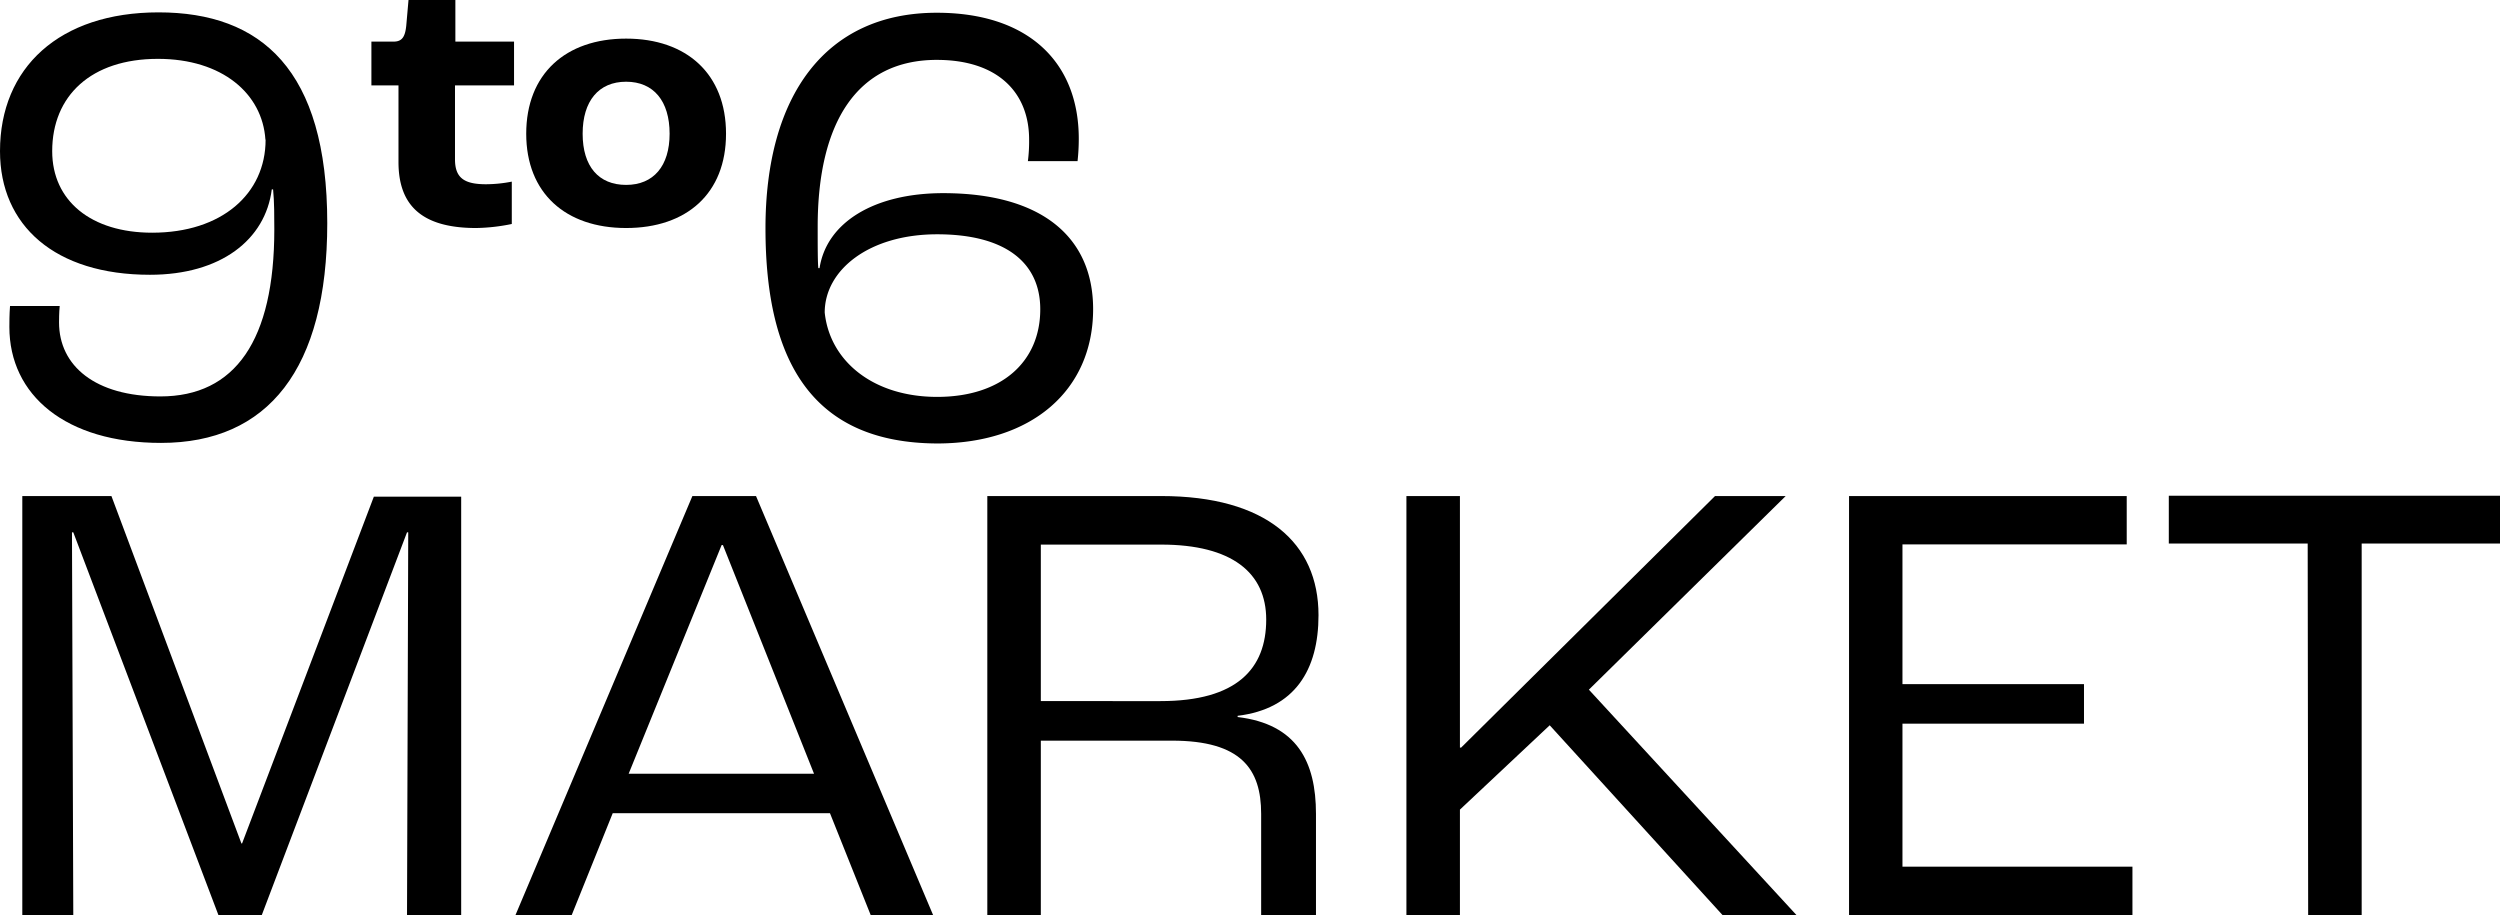
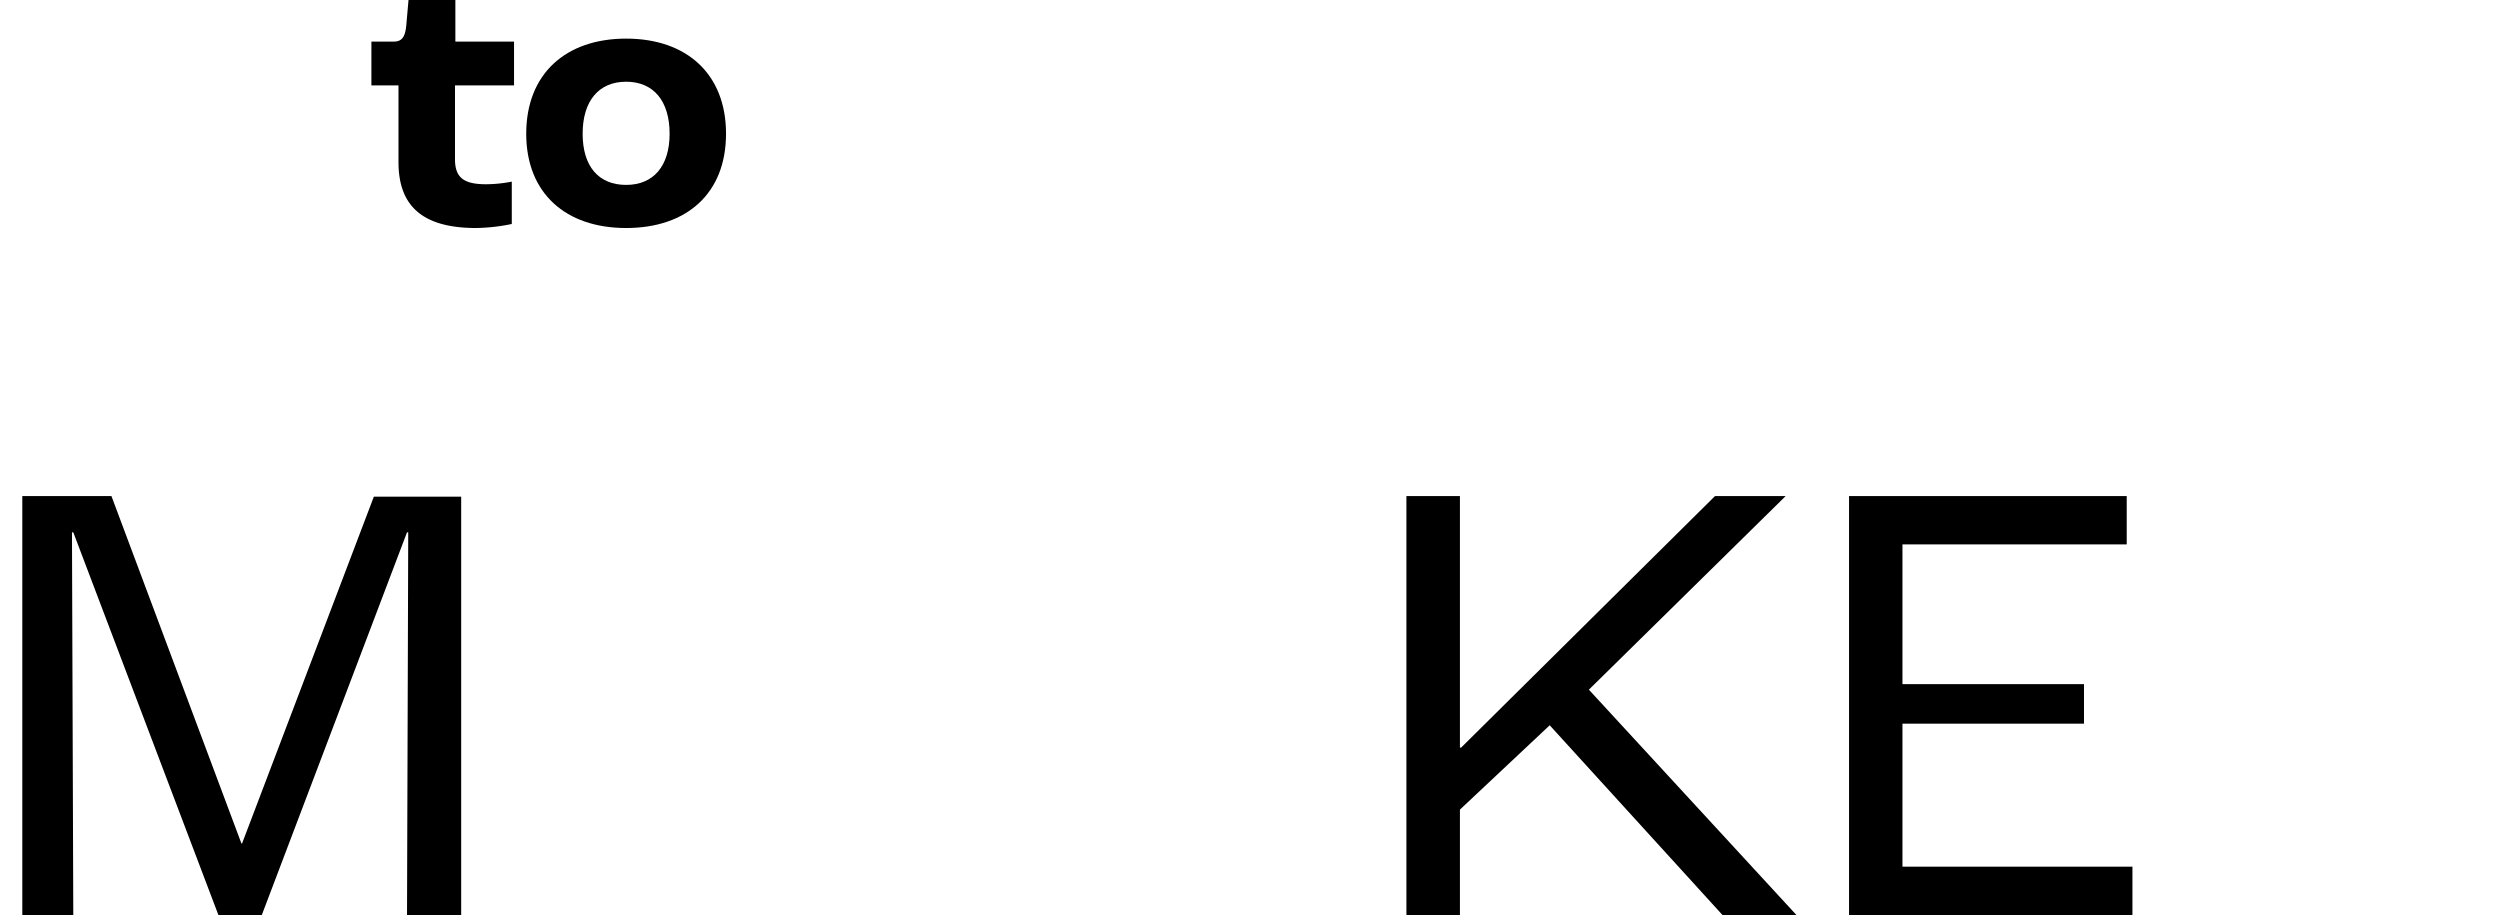
<svg xmlns="http://www.w3.org/2000/svg" viewBox="0 0 266.76 97.65">
  <g id="레이어_2" data-name="레이어 2">
    <g id="레이어_1-2" data-name="레이어 1">
-       <path d="M1,34.89c0-.41,0-1.36.07-2.24h5.3c-.07.74-.07,1.49-.07,1.76,0,4.63,3.87,7.89,10.81,7.89,8,0,12.16-6,12.16-17.81,0-1.29,0-3-.13-4.28H29c-.68,5.37-5.44,9.11-13,9.11-10.13,0-16-5.24-16-13.19C0,7.23,6.32,1.32,16.92,1.32c10.94,0,18,6.11,18,22.49,0,15.57-6.32,23.45-17.74,23.45C7,47.26,1,42.16,1,34.89Zm27.32-20C28,10,23.72,6.28,16.85,6.28c-7.13,0-11.28,3.94-11.28,9.85,0,5.3,4.15,8.7,10.67,8.7C23.65,24.83,28.34,20.69,28.34,14.91Z" />
      <path d="M42.52,17.28V9.11H39.63V4.44H42c.91,0,1.23-.52,1.35-1.71L43.59,0h5V4.44h6.26V9.11H48.55V17c0,2,1,2.66,3.32,2.66a14.42,14.42,0,0,0,2.74-.28V23.9a20.05,20.05,0,0,1-3.81.43C44.7,24.33,42.52,21.64,42.52,17.28Z" />
      <path d="M56.15,14.27c0-6.38,4.2-10.15,10.66-10.15S77.47,7.89,77.47,14.27s-4.2,10.06-10.66,10.06S56.15,20.61,56.15,14.27Zm15.3,0c0-3.49-1.71-5.55-4.64-5.55s-4.64,2.06-4.64,5.55,1.71,5.46,4.64,5.46S71.45,17.71,71.45,14.27Z" />
-       <path d="M81.68,24.36c0-14.14,6.39-23,18.28-23,9.72,0,15.15,5.23,15.15,13.45a22.08,22.08,0,0,1-.13,2.38h-5.3a16.38,16.38,0,0,0,.13-2.31c0-5-3.33-8.49-9.85-8.49-8.5,0-12.71,6.66-12.71,17.8,0,2.11,0,3.81.07,4.42h.13c.75-4.89,5.85-8,13.19-8,10.6,0,16,4.76,16,12.37,0,8.7-6.59,14.34-16.65,14.34C87,47.26,81.68,39,81.68,24.36ZM111,33c0-5-3.74-8-11-8s-12,3.8-12,8.35c.54,5.17,5.16,9,12,9S111,38.63,111,33Z" />
      <path d="M2.38,52.93h9.51L25.76,90h.07l14.06-37h9.32V97.65H43.43l.13-40.85h-.13L27.93,97.65H23.31L7.82,56.8H7.68l.14,40.85H2.38Z" />
-       <path d="M88.56,86.77H65.38L61,97.65H55L73.88,52.93h6.79l18.9,44.72H92.91Zm-1.7-4.21-9.72-24.4H77l-9.92,24.4Z" />
-       <path d="M105.35,52.93H123.9c11.21,0,16.79,5,16.79,12.71,0,5.84-2.52,10-8.63,10.74v.13c6.32.75,8.36,4.76,8.36,10.33V97.65h-5.85V86.84c0-4.76-2.11-7.81-9.51-7.81h-14V97.65h-5.71Zm18.48,21.88c8.16,0,11.28-3.46,11.28-8.7,0-5-3.67-8-11.21-8H111.06V74.81Z" />
      <path d="M150.07,52.93h5.71V79.77h.13L183,52.93h7.54l-21,20.66,22.16,24.06h-7.89L165.36,77.39l-9.58,9V97.65h-5.71Z" />
      <path d="M197.3,52.93h29.63v5.16H203V73h19.37v4.22H203V92.48h24.54v5.17H197.3Z" />
-       <path d="M246.24,58H231.42v-5.1h35.34V58H252V97.65h-5.71Z" />
    </g>
  </g>
</svg>